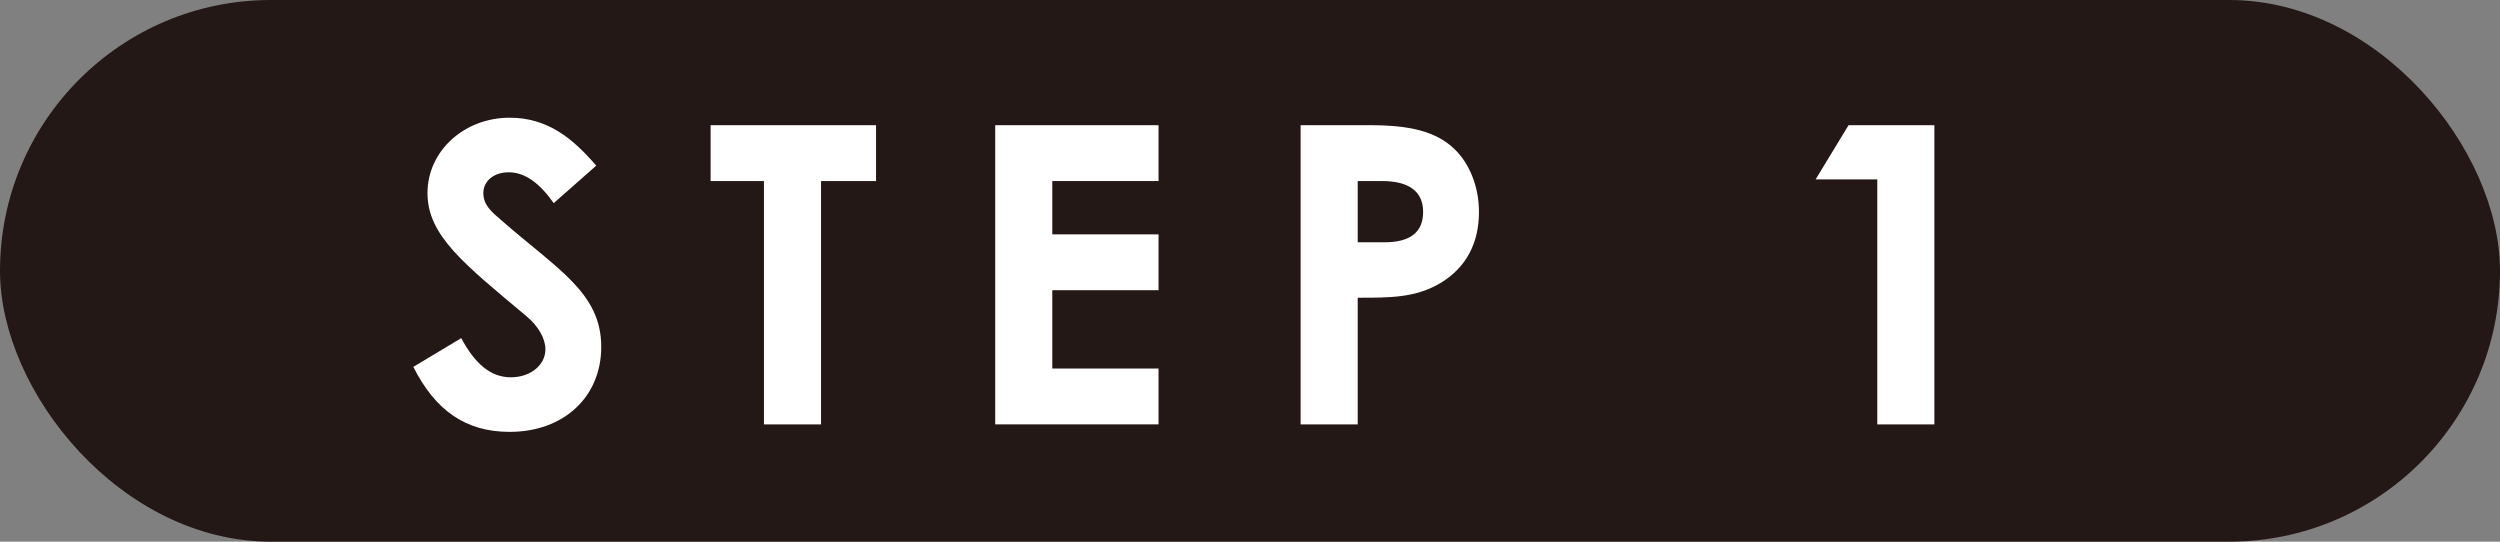
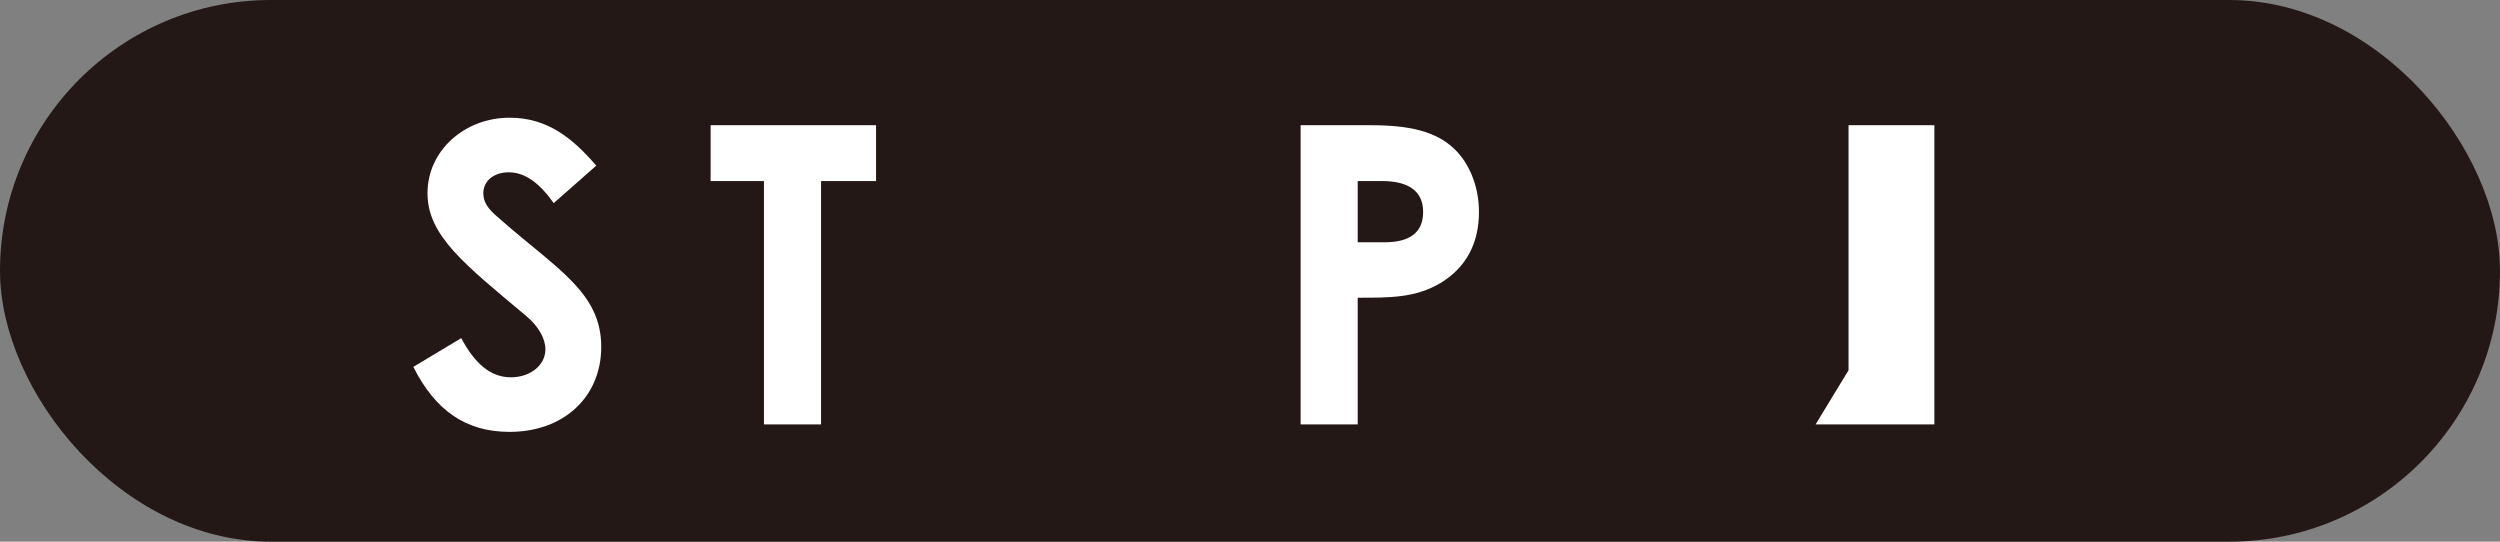
<svg xmlns="http://www.w3.org/2000/svg" id="_イヤー_2" width="120" height="26" viewBox="0 0 120 26">
  <rect x="0" y="0" width="120" height="26" fill="#808080" stroke="none" />
  <defs>
    <style>.cls-1{fill:#fff;}.cls-2{fill:#231815;}</style>
  </defs>
  <g id="_イヤー_3">
    <rect class="cls-2" x="0" y="0" width="120" height="26" rx="13" ry="13" />
    <g>
      <path class="cls-1" d="M22.14,16.23c.66,1.24,1.42,1.88,2.38,1.88s1.66-.6,1.66-1.34c0-.52-.34-1.12-.92-1.6-2.98-2.5-4.74-3.86-4.74-5.9s1.78-3.62,3.94-3.62c1.82,0,3.02,.98,4.16,2.3l-2.04,1.8c-.68-.96-1.38-1.48-2.16-1.48-.72,0-1.22,.42-1.22,1s.42,.92,.84,1.28c2.68,2.36,4.82,3.48,4.82,6.1,0,2.4-1.8,4.08-4.4,4.08-2.1,0-3.56-1.02-4.62-3.12l2.3-1.38Z" />
      <path class="cls-1" d="M34.11,6.01h7.94v2.68h-2.64v11.68h-2.74V8.69h-2.56v-2.68Z" />
-       <path class="cls-1" d="M47.77,6.01h7.84v2.68h-5.1v2.56h5.1v2.68h-5.1v3.76h5.1v2.68h-7.84V6.01Z" />
      <path class="cls-1" d="M62.43,6.01h3.34c1.86,0,3.16,.28,4.06,1.16,.7,.68,1.16,1.78,1.16,3,0,1.52-.62,2.66-1.82,3.4-1.22,.74-2.5,.72-4,.72v6.08h-2.74V6.01Zm2.74,5.62h1.28c1.24,0,1.86-.48,1.86-1.46s-.68-1.48-1.98-1.48h-1.16v2.94Z" />
-       <path class="cls-1" d="M88.73,6.01h4.12v14.36h-2.74V8.61h-2.96l1.58-2.6Z" />
+       <path class="cls-1" d="M88.73,6.01h4.12v14.36h-2.74h-2.96l1.58-2.6Z" />
    </g>
  </g>
</svg>